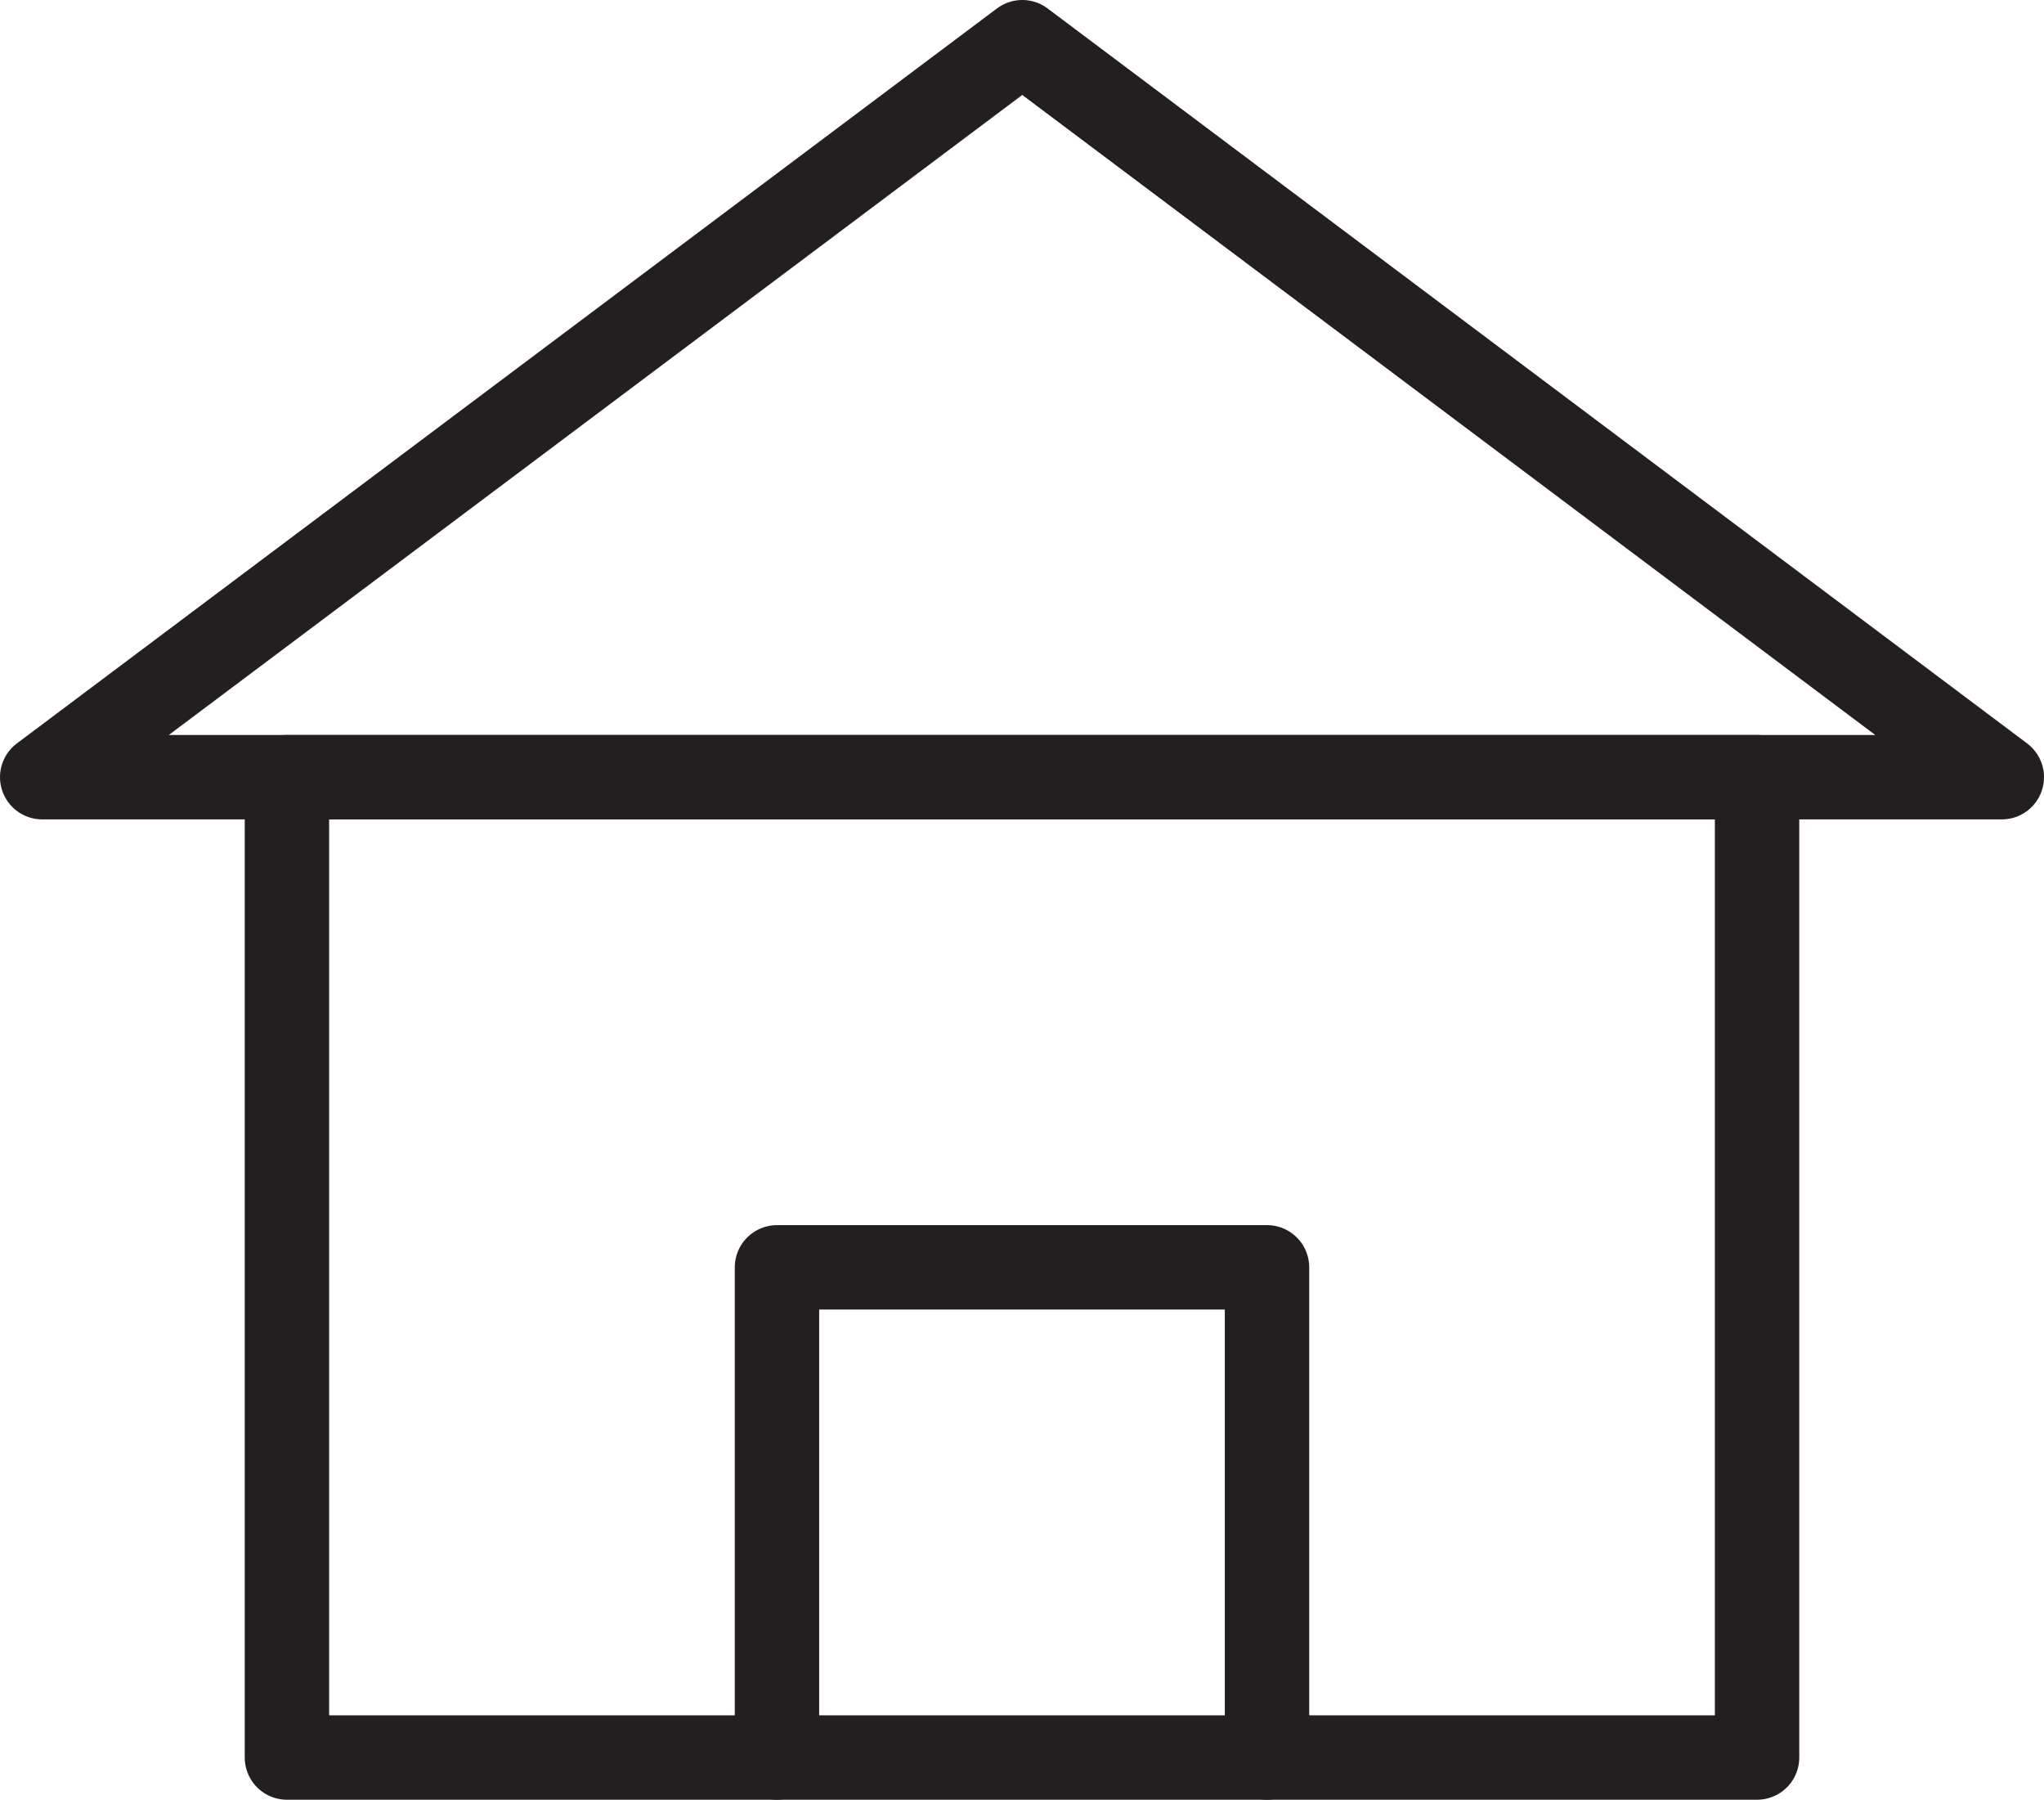
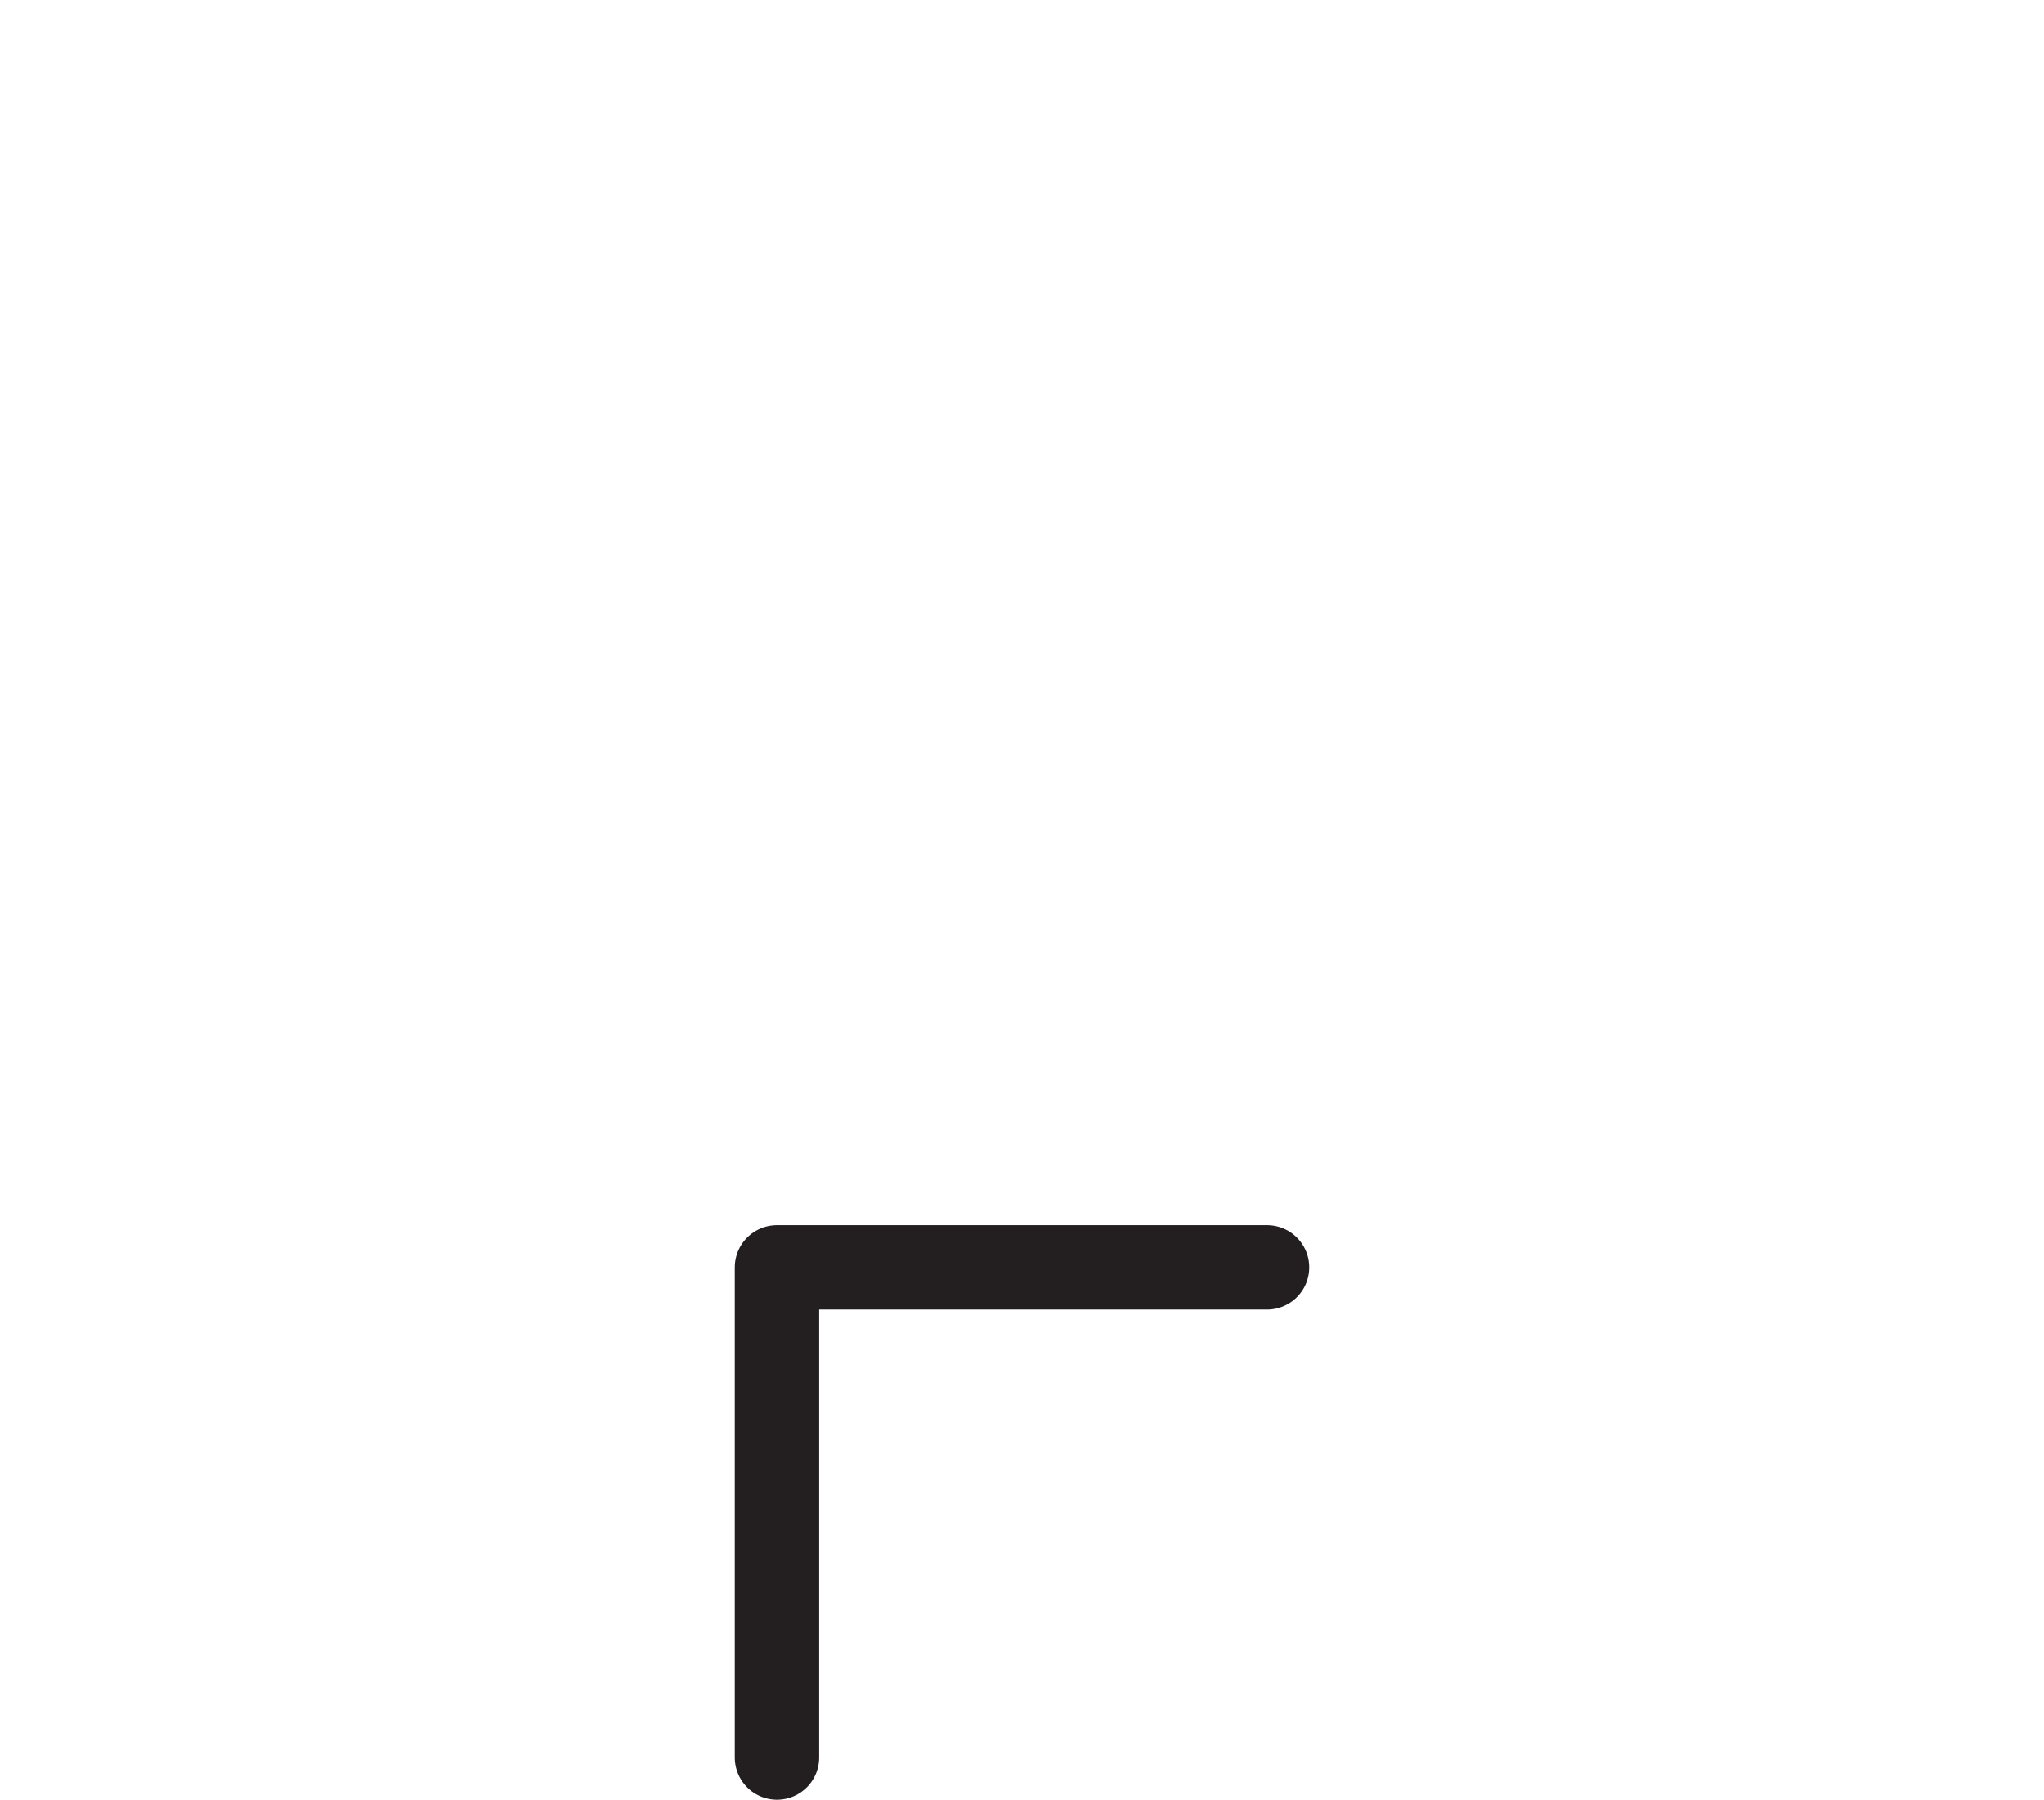
<svg xmlns="http://www.w3.org/2000/svg" viewBox="0 0 36.33 31.98">
  <defs>
    <style>.cls-1{fill:none;stroke:#231f20;stroke-linecap:round;stroke-linejoin:round;stroke-width:1.5px;}</style>
  </defs>
  <g id="Layer_2" data-name="Layer 2">
    <g id="Icons">
-       <rect id="Rectangle_69" data-name="Rectangle 69" class="cls-1" x="5.1" y="13.81" width="26.13" height="17.42" />
-       <path id="Path_680" data-name="Path 680" class="cls-1" d="M18.17.75.75,13.81H35.58Z" />
-       <path id="Path_681" data-name="Path 681" class="cls-1" d="M13.81,31.23V22.52h8.71v8.71" />
+       <path id="Path_681" data-name="Path 681" class="cls-1" d="M13.81,31.23V22.52h8.71" />
    </g>
  </g>
</svg>